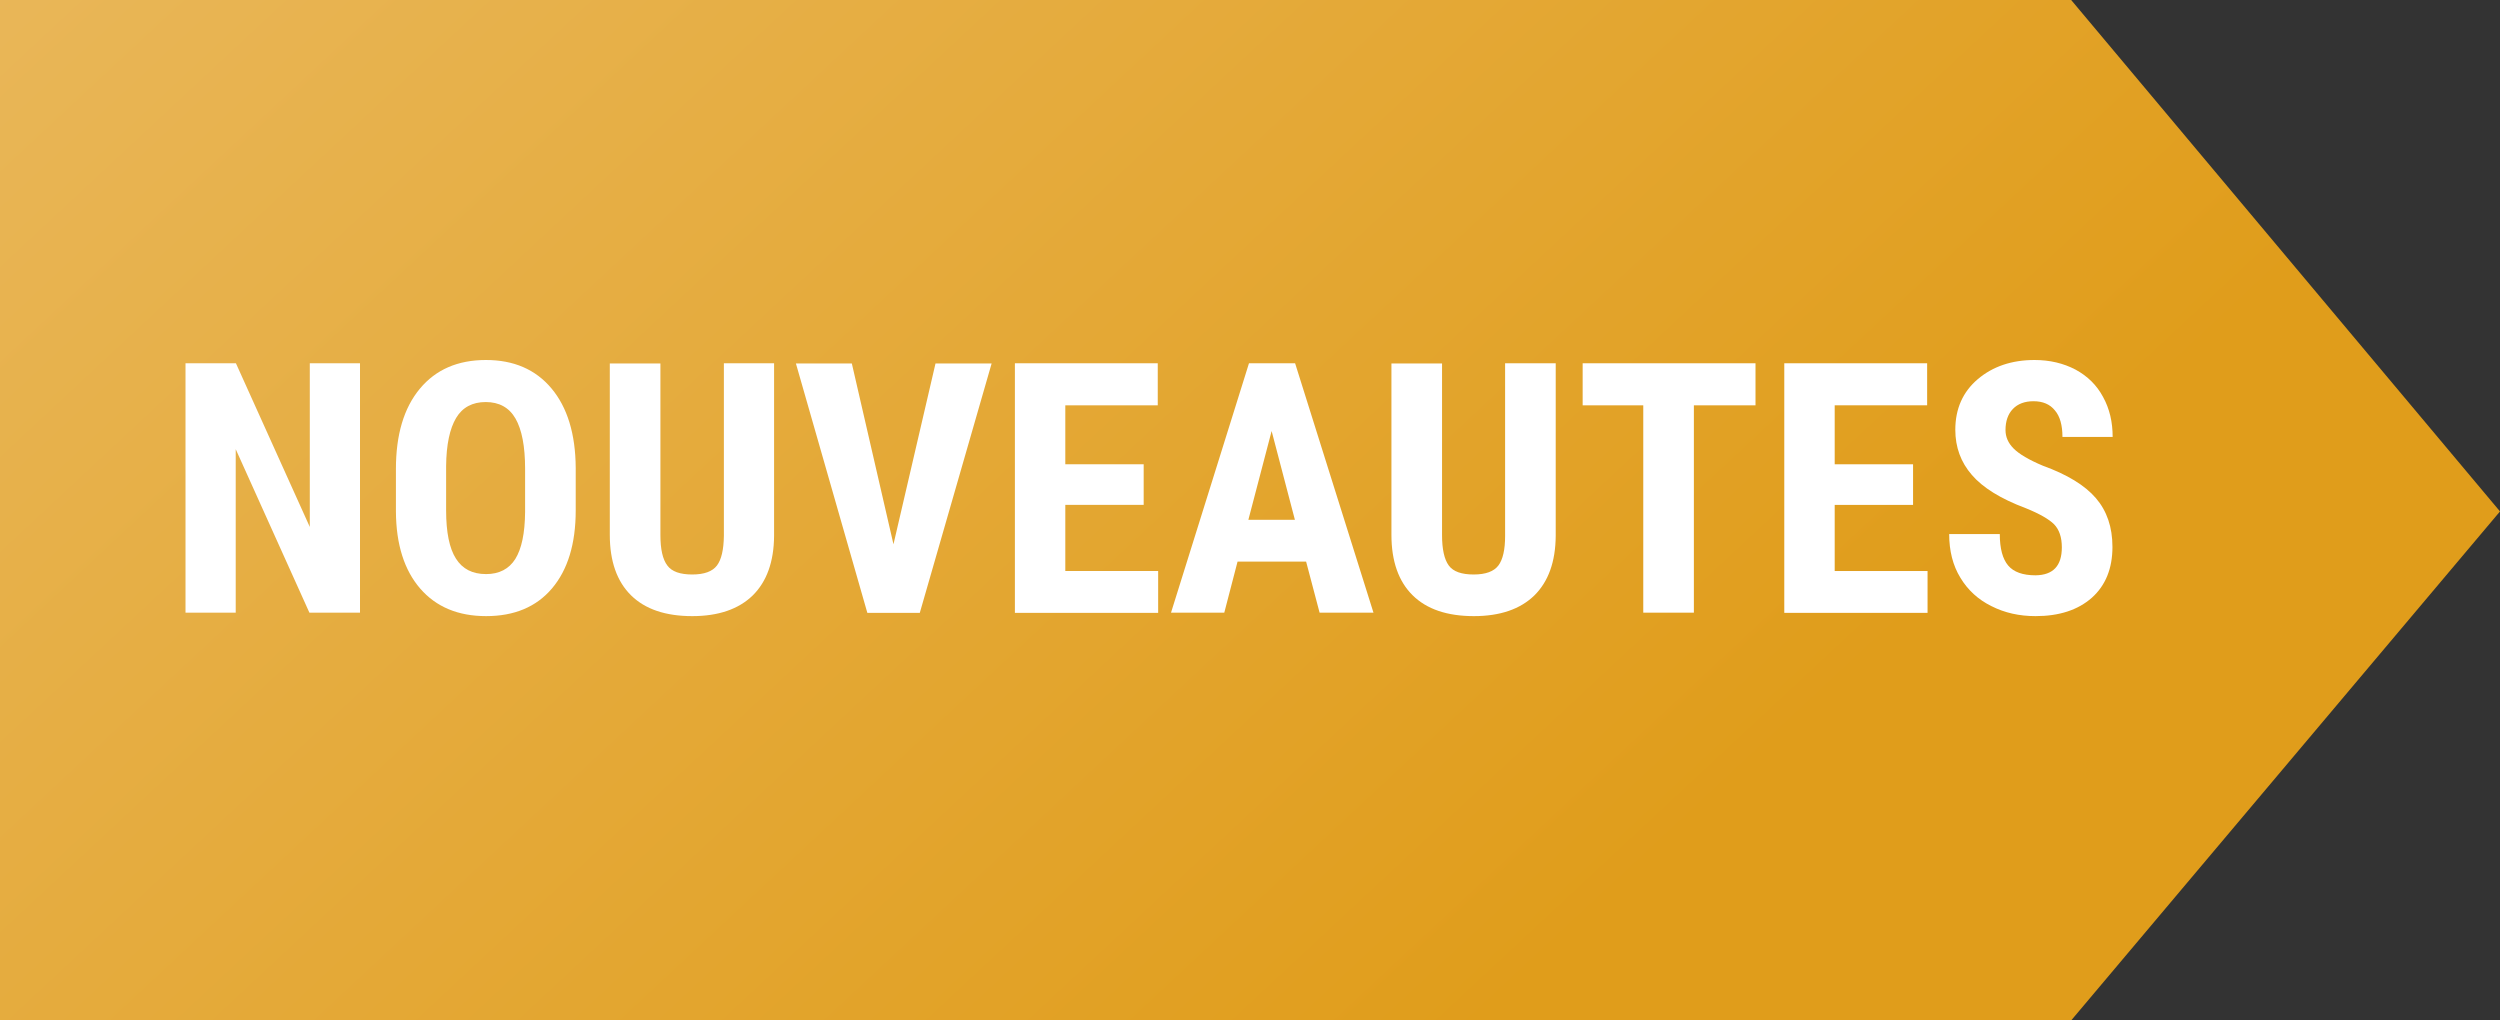
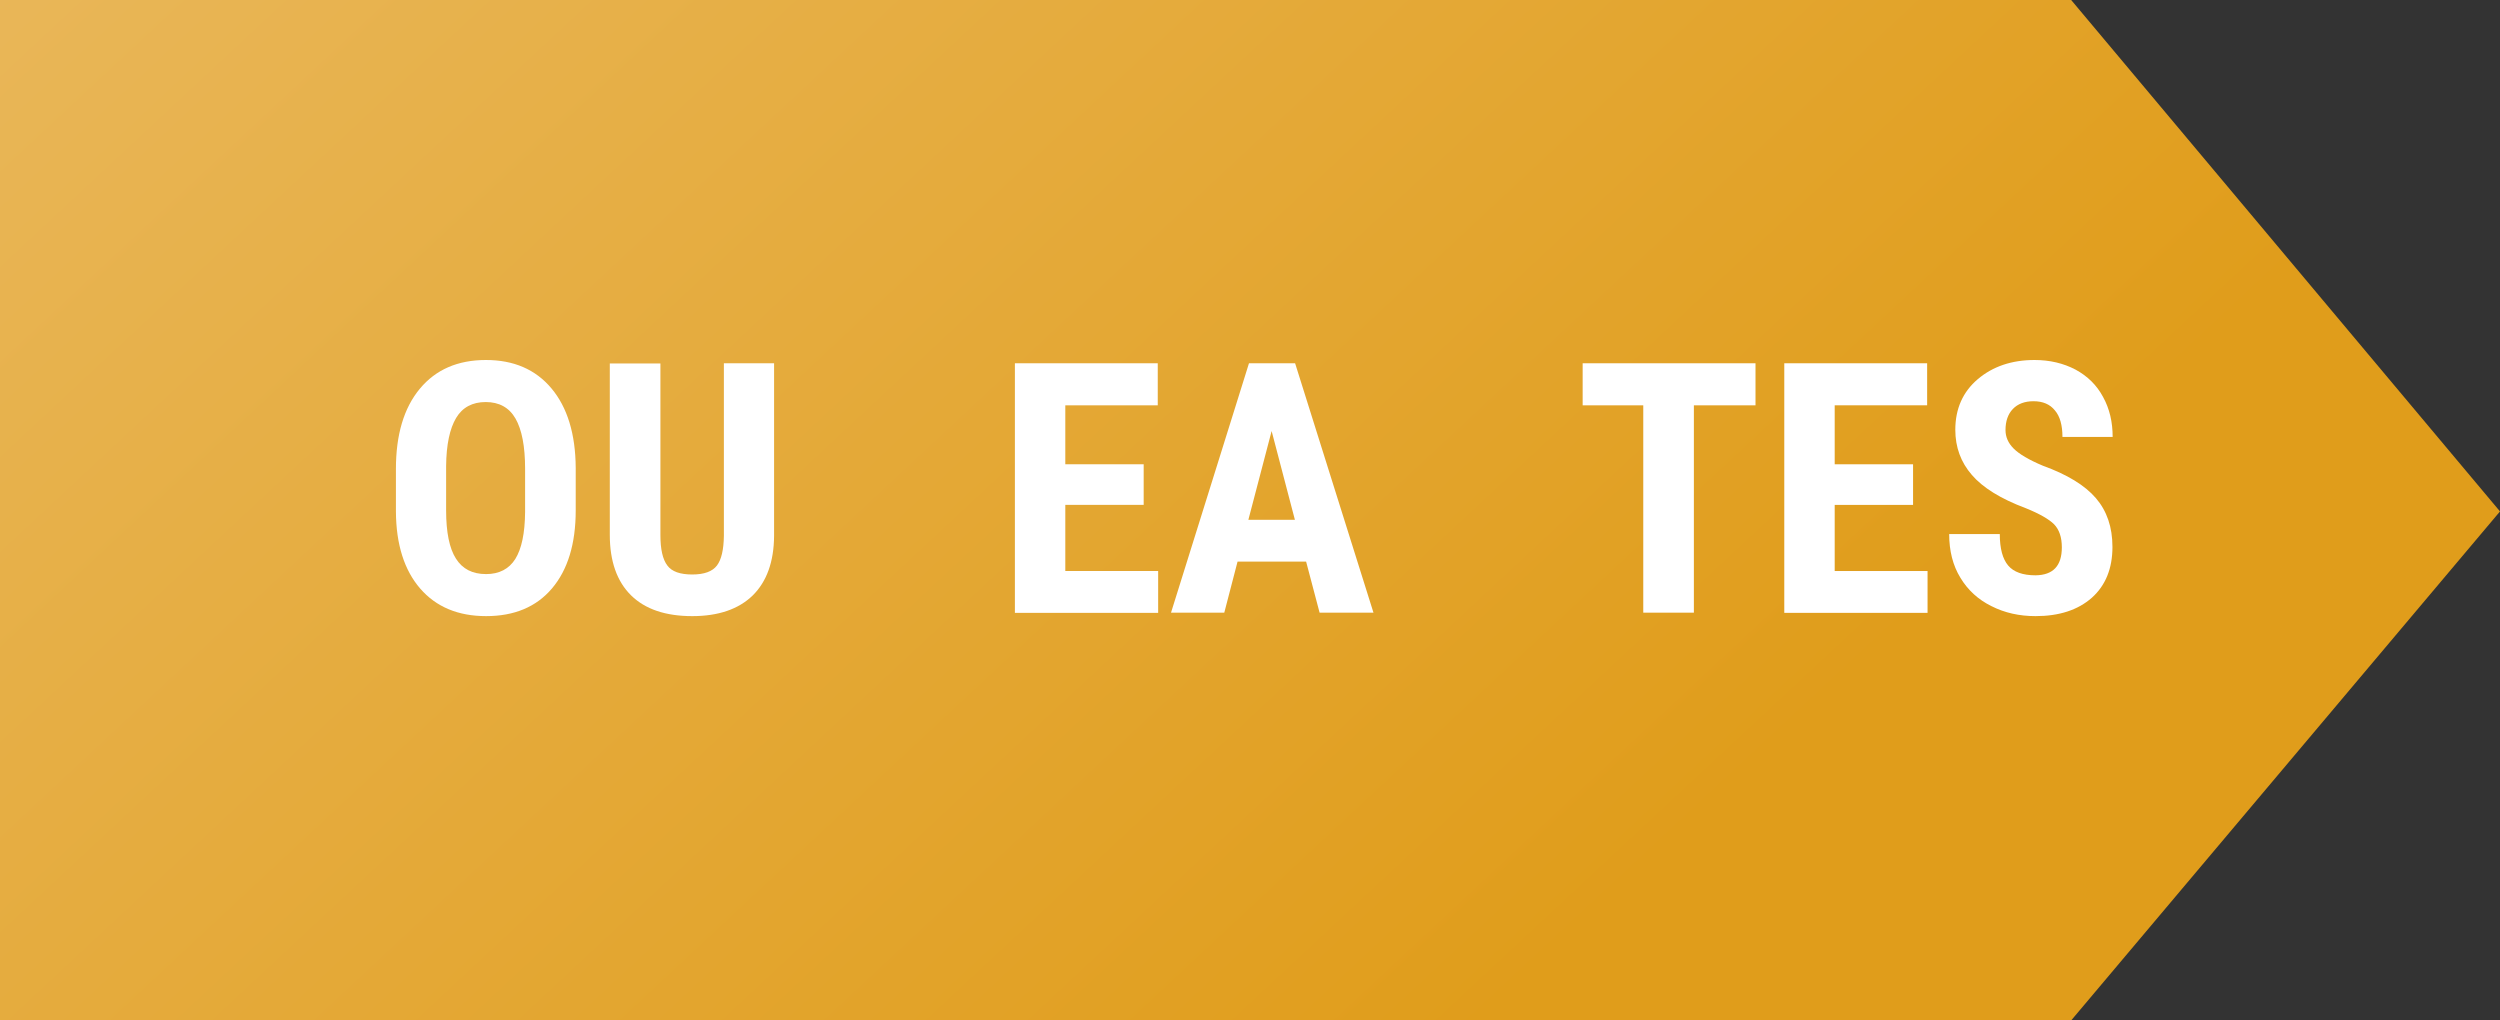
<svg xmlns="http://www.w3.org/2000/svg" version="1.1" id="Capa_1" x="0px" y="0px" viewBox="0 0 122.5 50" style="enable-background:new 0 0 122.5 50;" xml:space="preserve">
  <rect x="0" y="0" width="122.5" height="50" fill="#333333" stroke="none" />
  <style type="text/css">
	.st0{fill:url(#SVGID_1_);}
	.st1{fill:#FFFFFF;}
</style>
  <linearGradient id="SVGID_1_" gradientUnits="userSpaceOnUse" x1="-19.467" y1="-50.281" x2="73.461" y2="49.406">
    <stop offset="0" style="stop-color:#EEC57B" />
    <stop offset="1" style="stop-color:#E09D1B" />
  </linearGradient>
  <polygon class="st0" points="0,50.08 0,-0.08 101.42,-0.08 122.5,25.06 101.42,50.08 " />
  <g>
-     <path class="st1" d="M17.63,30.02h-2.47l-3.61-8.01v8.01H9.09V17.8h2.47l3.62,8.02V17.8h2.46V30.02z" />
    <path class="st1" d="M28.21,25.01c0,1.64-0.39,2.91-1.16,3.82c-0.77,0.91-1.85,1.36-3.23,1.36c-1.37,0-2.45-0.45-3.23-1.35   c-0.78-0.9-1.18-2.16-1.19-3.77v-2.09c0-1.68,0.39-2.99,1.17-3.93c0.78-0.94,1.86-1.41,3.24-1.41c1.36,0,2.43,0.46,3.21,1.39   s1.18,2.23,1.19,3.9V25.01z M25.73,22.97c0-1.1-0.16-1.92-0.47-2.46c-0.31-0.54-0.8-0.81-1.46-0.81c-0.65,0-1.14,0.26-1.45,0.78   c-0.31,0.52-0.48,1.3-0.49,2.36v2.17c0,1.07,0.16,1.86,0.48,2.36c0.32,0.51,0.81,0.76,1.48,0.76c0.64,0,1.12-0.25,1.43-0.74   c0.31-0.5,0.47-1.26,0.48-2.3V22.97z" />
    <path class="st1" d="M37.93,17.8v8.46c-0.01,1.27-0.36,2.24-1.05,2.92c-0.69,0.67-1.68,1.01-2.96,1.01c-1.31,0-2.31-0.34-3-1.02   s-1.04-1.67-1.04-2.96v-8.4h2.48v8.41c0,0.69,0.11,1.19,0.34,1.49c0.22,0.3,0.63,0.44,1.22,0.44s0.99-0.15,1.21-0.44   s0.33-0.78,0.34-1.45V17.8H37.93z" />
-     <path class="st1" d="M43.78,26.67l2.06-8.86h2.75l-3.52,12.22h-2.57l-3.5-12.22h2.74L43.78,26.67z" />
    <path class="st1" d="M56.04,24.74H52.2v3.24h4.55v2.05h-7.02V17.8h7v2.06H52.2v2.89h3.84V24.74z" />
    <path class="st1" d="M64,27.52h-3.36l-0.65,2.5h-2.61l3.82-12.22h2.26l3.84,12.22h-2.64L64,27.52z M61.17,25.47h2.28l-1.14-4.35   L61.17,25.47z" />
-     <path class="st1" d="M76.23,17.8v8.46c-0.01,1.27-0.36,2.24-1.05,2.92c-0.69,0.67-1.68,1.01-2.96,1.01c-1.31,0-2.31-0.34-3-1.02   c-0.69-0.68-1.04-1.67-1.04-2.96v-8.4h2.48v8.41c0,0.69,0.11,1.19,0.33,1.49s0.63,0.44,1.22,0.44c0.59,0,0.99-0.15,1.21-0.44   c0.22-0.29,0.33-0.78,0.33-1.45V17.8H76.23z" />
    <path class="st1" d="M86.02,19.86H83v10.16h-2.48V19.86h-2.97V17.8h8.47V19.86z" />
    <path class="st1" d="M93.75,24.74H89.9v3.24h4.55v2.05h-7.02V17.8h7v2.06H89.9v2.89h3.84V24.74z" />
    <path class="st1" d="M101.03,26.82c0-0.5-0.13-0.87-0.38-1.13c-0.25-0.25-0.72-0.52-1.39-0.79c-1.23-0.46-2.11-1.01-2.64-1.63   c-0.54-0.62-0.81-1.36-0.81-2.21c0-1.03,0.37-1.86,1.1-2.48c0.73-0.62,1.66-0.94,2.78-0.94c0.75,0,1.42,0.16,2.01,0.47   c0.59,0.32,1.04,0.76,1.35,1.34c0.32,0.58,0.47,1.23,0.47,1.96h-2.46c0-0.57-0.12-1.01-0.37-1.3c-0.24-0.3-0.59-0.45-1.05-0.45   c-0.43,0-0.77,0.13-1.01,0.38c-0.24,0.25-0.36,0.6-0.36,1.03c0,0.34,0.13,0.64,0.4,0.91s0.74,0.55,1.43,0.84   c1.19,0.43,2.06,0.96,2.6,1.59s0.81,1.42,0.81,2.39c0,1.06-0.34,1.89-1.01,2.49c-0.68,0.6-1.6,0.9-2.76,0.9   c-0.79,0-1.51-0.16-2.16-0.49c-0.65-0.32-1.16-0.79-1.52-1.39c-0.37-0.6-0.55-1.32-0.55-2.14h2.48c0,0.71,0.14,1.22,0.41,1.54   c0.27,0.32,0.72,0.48,1.34,0.48C100.6,28.18,101.03,27.73,101.03,26.82z" />
  </g>
</svg>